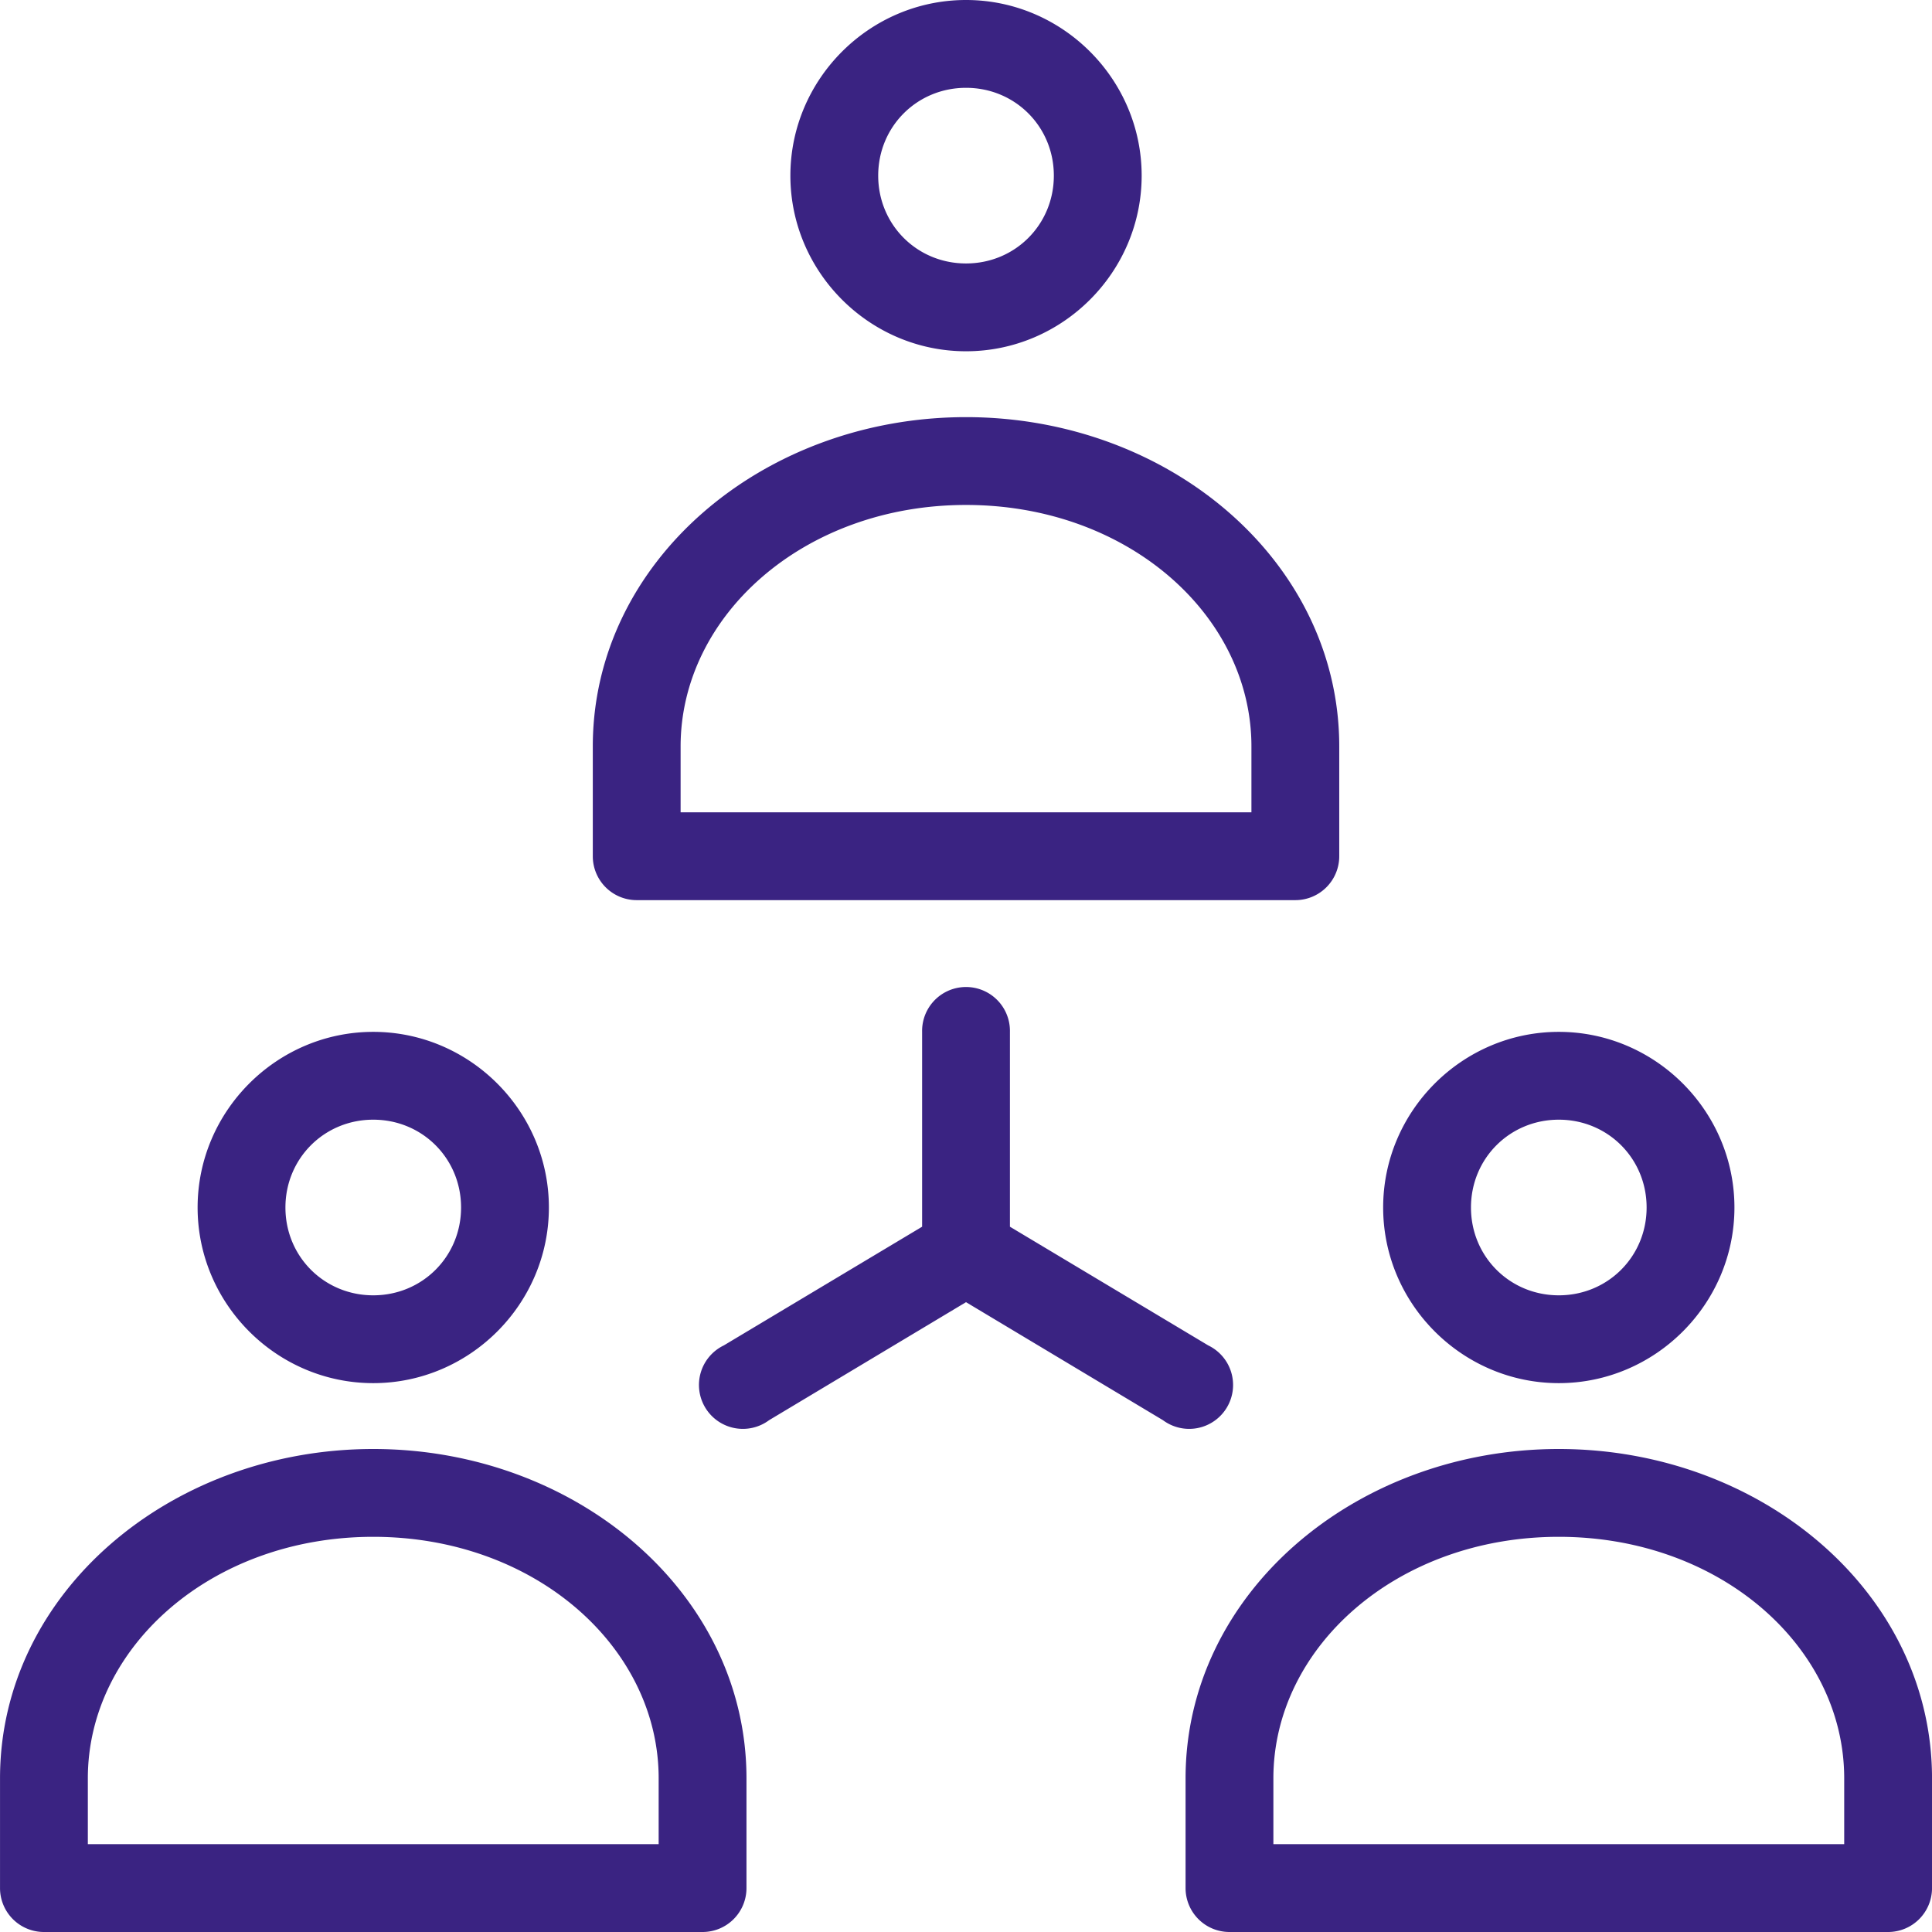
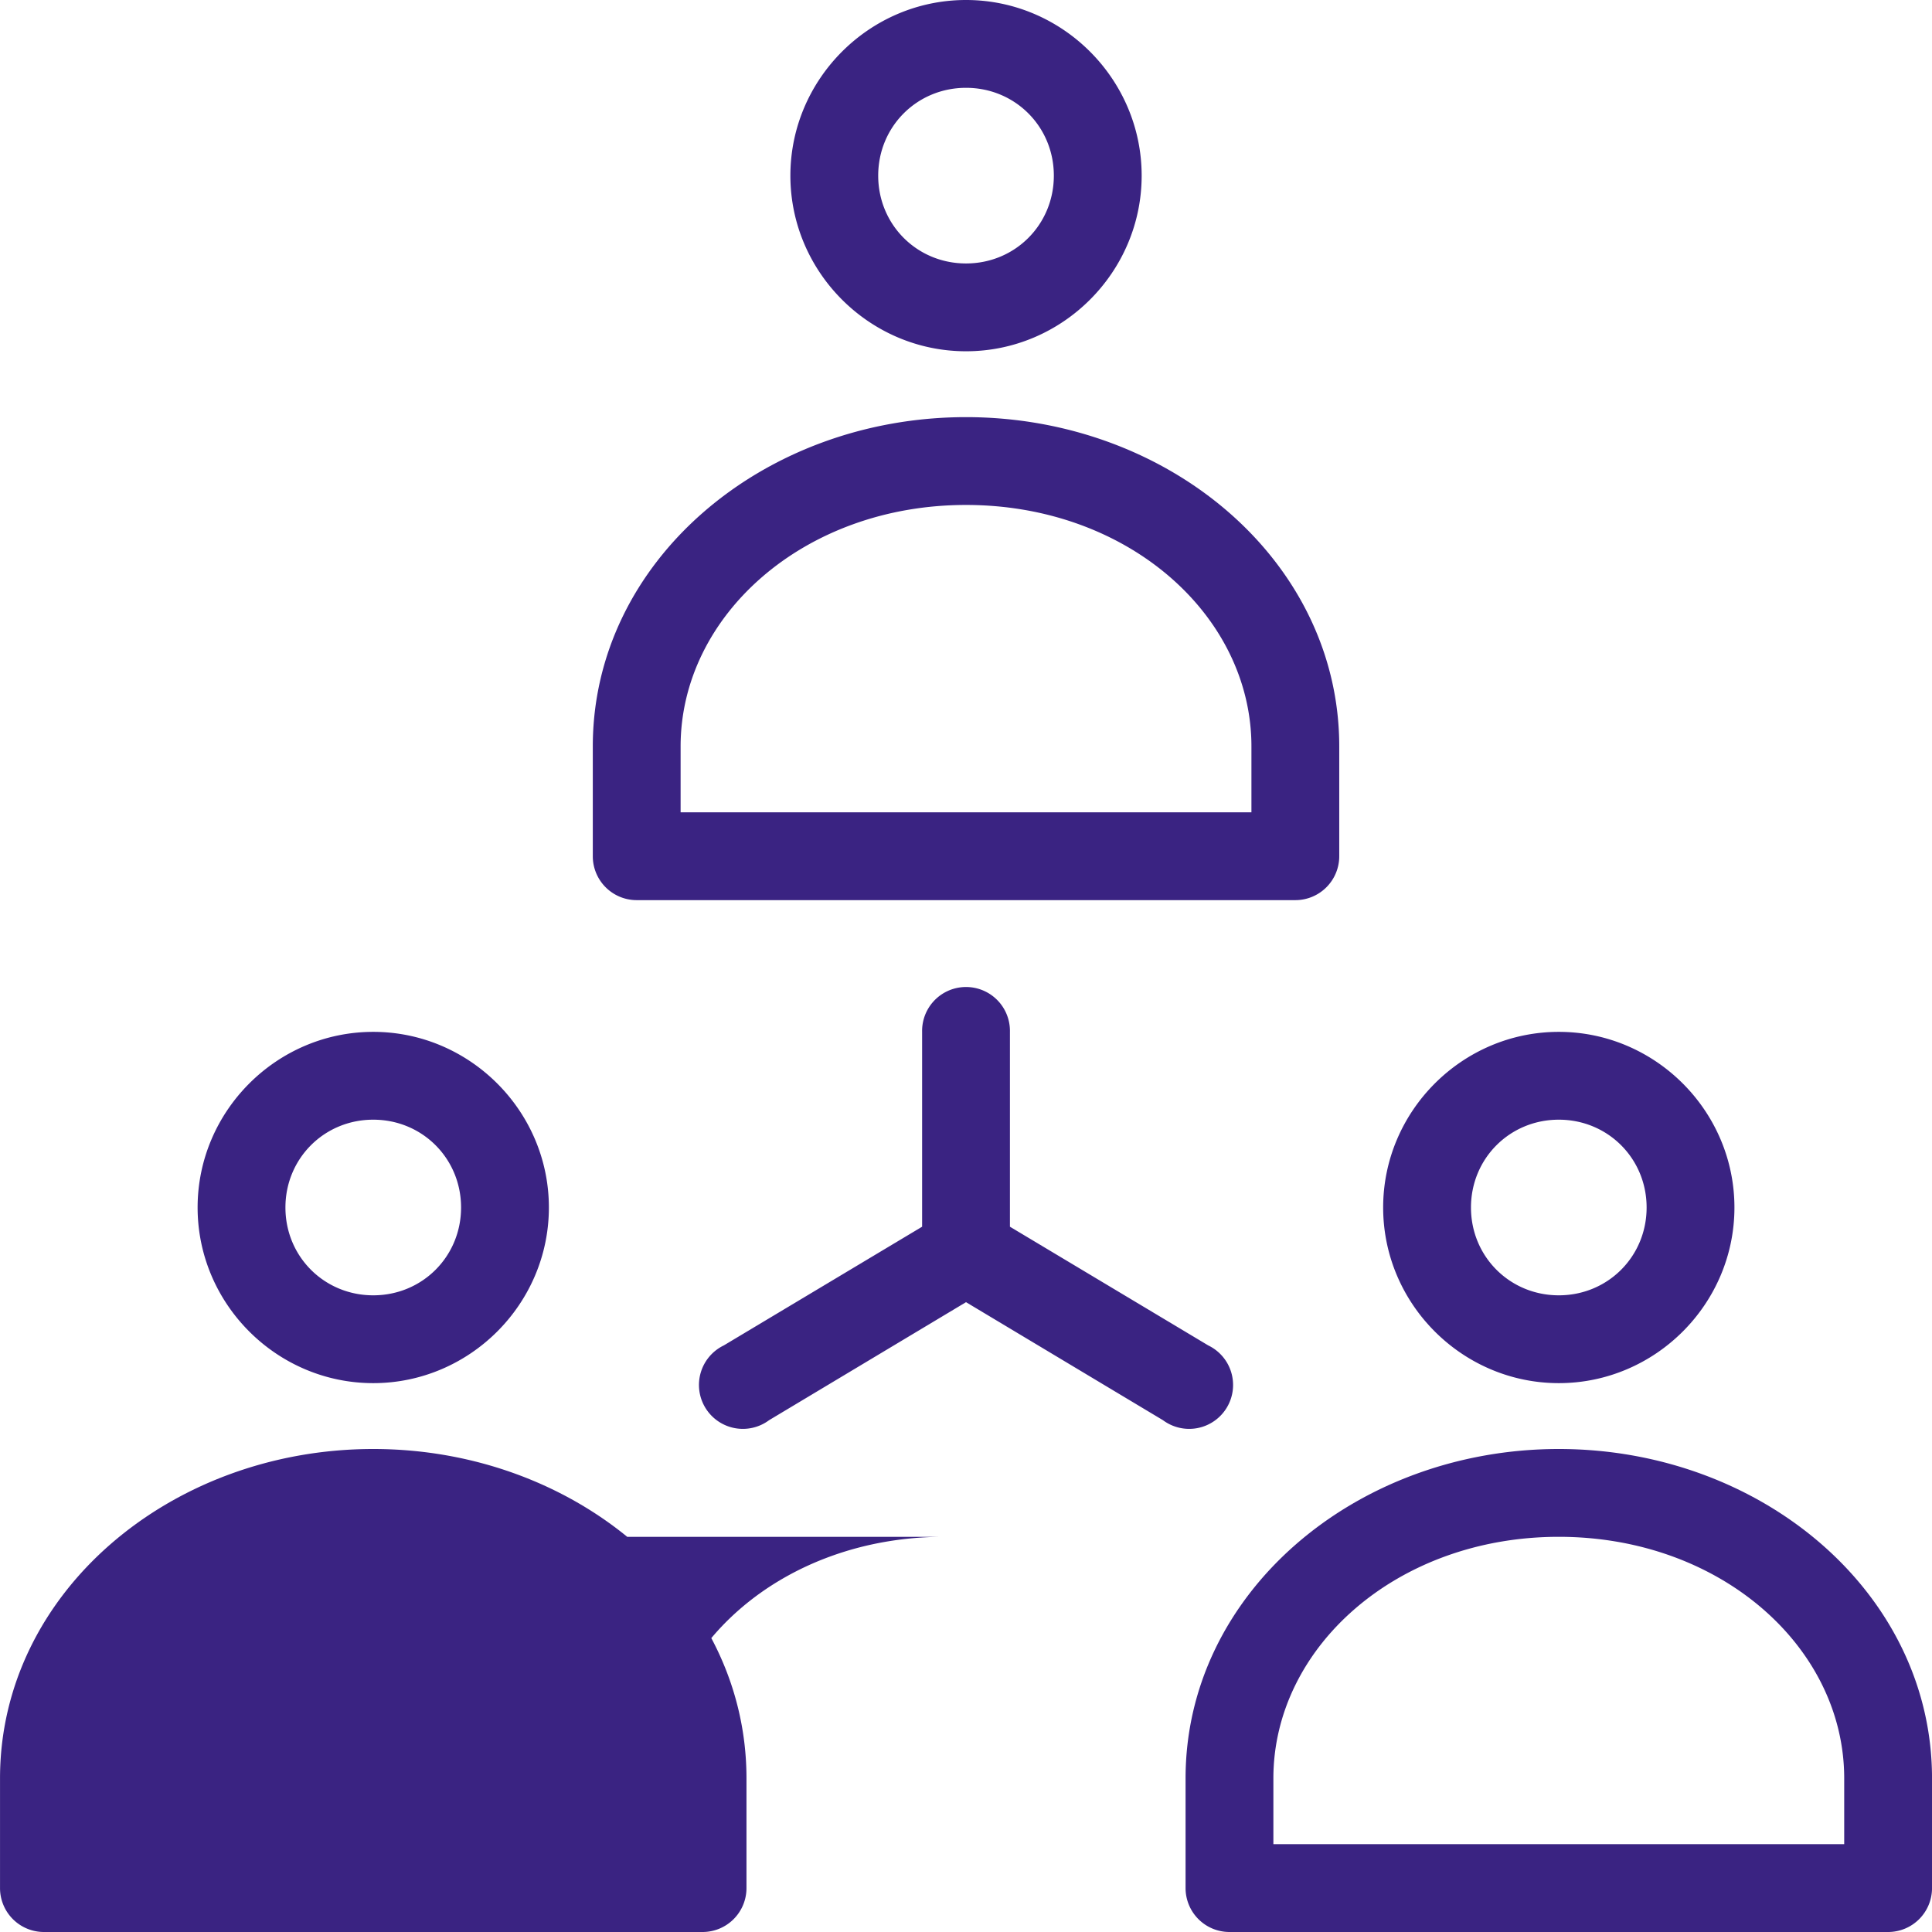
<svg xmlns="http://www.w3.org/2000/svg" version="1.1" id="svg2" viewBox="0 0 88 88" height="24.836mm" width="24.836mm">
  <defs id="defs4" />
  <g transform="translate(-148.857,-901.219)" id="layer1">
    <g style="fill:#3a2382;fill-opacity:1" transform="translate(-51.571,95.598)" id="layer1-6">
      <g id="g4284" transform="translate(194.429,-152.741)" style="fill:#3a2382;fill-opacity:1">
-         <path id="path4286" overflow="visible" display="inline" visibility="visible" d="m 50,958.362 c -4.395,0 -8,3.605 -8,8 0,4.395 3.605,8 8,8 4.395,0 8,-3.605 8,-8 0,-4.395 -3.605,-8 -8,-8 z m 0,4 c 2.233,0 4,1.767 4,4 0,2.233 -1.767,4 -4,4 -2.233,0 -4,-1.767 -4,-4 0,-2.233 1.767,-4 4,-4 z m 0,15 c -9.24,0 -17,6.559 -17,15 l 0,5 a 2,2 0 0 0 2,2 l 30,0 a 2,2 0 0 0 2,-2 l 0,-5 c 0,-8.441 -7.76,-15 -17,-15 z m 0,4 c 7.38,0 13,5.037 13,11 l 0,3 -26,0 0,-3 c 0,-5.963 5.62,-11 13,-11 z M 49.781,1003.331 A 2,2 0 0 0 48,1005.362 l 0,8.875 -9.031,5.406 a 2,2 0 1 0 2.062,3.406 l 8.969,-5.375 8.969,5.375 a 2,2 0 1 0 2.062,-3.406 L 52,1014.237 l 0,-8.875 a 2,2 0 0 0 -2.219,-2.031 z M 23,1005.362 c -4.395,0 -8,3.605 -8,8 0,4.395 3.605,8 8,8 4.395,0 8,-3.605 8,-8 0,-4.395 -3.605,-8 -8,-8 z m 54,0 c -4.395,0 -8,3.605 -8,8 0,4.395 3.605,8 8,8 4.395,0 8,-3.605 8,-8 0,-4.395 -3.605,-8 -8,-8 z m -54,4 c 2.233,0 4,1.767 4,4 0,2.233 -1.767,4 -4,4 -2.233,0 -4,-1.767 -4,-4 0,-2.233 1.767,-4 4,-4 z m 54,0 c 2.233,0 4,1.767 4,4 0,2.233 -1.767,4 -4,4 -2.233,0 -4,-1.767 -4,-4 0,-2.233 1.767,-4 4,-4 z m -54,15 c -9.24,0 -17,6.559 -17,15 l 0,5 a 2,2 0 0 0 2,2 l 30,0 a 2,2 0 0 0 2,-2 l 0,-5 c 0,-8.441 -7.76,-15 -17,-15 z m 54,0 c -9.24,0 -17,6.559 -17,15 l 0,5 a 2,2 0 0 0 2,2 l 30,0 a 2,2 0 0 0 2,-2 l 0,-5 c 0,-8.441 -7.76,-15 -17,-15 z m -54,4 c 7.38,0 13,5.037 13,11 l 0,3 -26,0 0,-3 c 0,-5.963 5.62,-11 13,-11 z m 54,0 c 7.38,0 13,5.037 13,11 l 0,3 -26,0 0,-3 c 0,-5.963 5.62,-11 13,-11 z" style="color:#000000;text-indent:0;text-transform:none;direction:ltr;block-progression:tb;baseline-shift:baseline;display:inline;overflow:visible;visibility:visible;fill:#3a2382;fill-opacity:1;marker:none;enable-background:accumulate" />
+         <path id="path4286" overflow="visible" display="inline" visibility="visible" d="m 50,958.362 c -4.395,0 -8,3.605 -8,8 0,4.395 3.605,8 8,8 4.395,0 8,-3.605 8,-8 0,-4.395 -3.605,-8 -8,-8 z m 0,4 c 2.233,0 4,1.767 4,4 0,2.233 -1.767,4 -4,4 -2.233,0 -4,-1.767 -4,-4 0,-2.233 1.767,-4 4,-4 z m 0,15 c -9.24,0 -17,6.559 -17,15 l 0,5 a 2,2 0 0 0 2,2 l 30,0 a 2,2 0 0 0 2,-2 l 0,-5 c 0,-8.441 -7.76,-15 -17,-15 z m 0,4 c 7.38,0 13,5.037 13,11 l 0,3 -26,0 0,-3 c 0,-5.963 5.62,-11 13,-11 z M 49.781,1003.331 A 2,2 0 0 0 48,1005.362 l 0,8.875 -9.031,5.406 a 2,2 0 1 0 2.062,3.406 l 8.969,-5.375 8.969,5.375 a 2,2 0 1 0 2.062,-3.406 L 52,1014.237 l 0,-8.875 a 2,2 0 0 0 -2.219,-2.031 z M 23,1005.362 c -4.395,0 -8,3.605 -8,8 0,4.395 3.605,8 8,8 4.395,0 8,-3.605 8,-8 0,-4.395 -3.605,-8 -8,-8 z m 54,0 c -4.395,0 -8,3.605 -8,8 0,4.395 3.605,8 8,8 4.395,0 8,-3.605 8,-8 0,-4.395 -3.605,-8 -8,-8 z m -54,4 c 2.233,0 4,1.767 4,4 0,2.233 -1.767,4 -4,4 -2.233,0 -4,-1.767 -4,-4 0,-2.233 1.767,-4 4,-4 z m 54,0 c 2.233,0 4,1.767 4,4 0,2.233 -1.767,4 -4,4 -2.233,0 -4,-1.767 -4,-4 0,-2.233 1.767,-4 4,-4 z m -54,15 c -9.24,0 -17,6.559 -17,15 l 0,5 a 2,2 0 0 0 2,2 l 30,0 a 2,2 0 0 0 2,-2 l 0,-5 c 0,-8.441 -7.76,-15 -17,-15 z m 54,0 c -9.24,0 -17,6.559 -17,15 l 0,5 a 2,2 0 0 0 2,2 l 30,0 a 2,2 0 0 0 2,-2 l 0,-5 c 0,-8.441 -7.76,-15 -17,-15 z m -54,4 c 7.38,0 13,5.037 13,11 c 0,-5.963 5.62,-11 13,-11 z m 54,0 c 7.38,0 13,5.037 13,11 l 0,3 -26,0 0,-3 c 0,-5.963 5.62,-11 13,-11 z" style="color:#000000;text-indent:0;text-transform:none;direction:ltr;block-progression:tb;baseline-shift:baseline;display:inline;overflow:visible;visibility:visible;fill:#3a2382;fill-opacity:1;marker:none;enable-background:accumulate" />
      </g>
    </g>
  </g>
</svg>